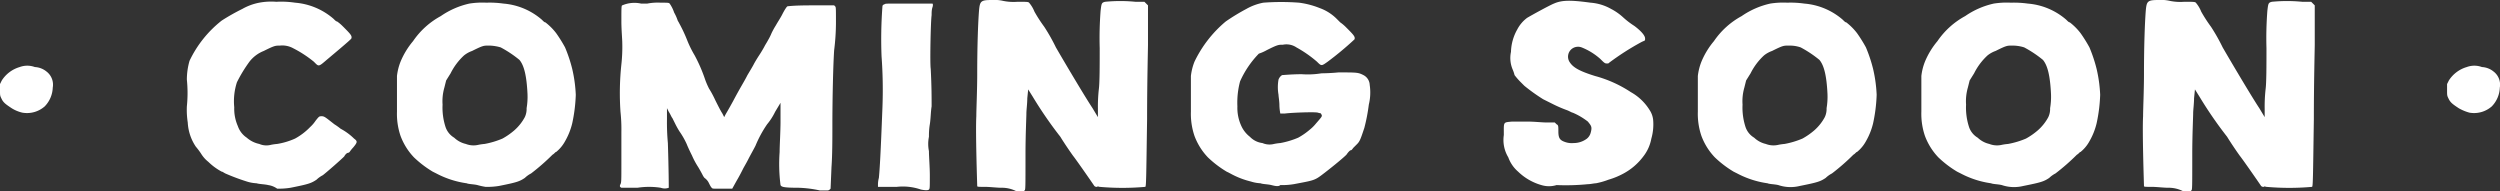
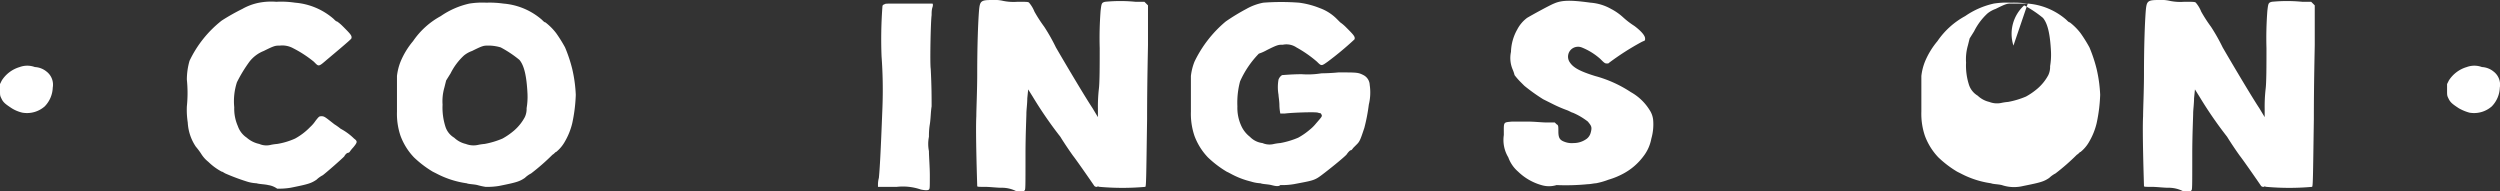
<svg xmlns="http://www.w3.org/2000/svg" viewBox="0 0 279.62 21.4">
  <rect x="0" y="0" width="279.62" height="21.4" fill="#333333" stroke="none" />
  <defs>
    <style>.cls-1{fill:#fff;}</style>
  </defs>
  <g id="Layer_2" data-name="Layer 2">
    <g id="Layer_1-2" data-name="Layer 1">
      <path class="cls-1" d="M1.3,12.1c-.6-.4-.9-.6-1.1-1s-.2-.4-.2-1V9.4L.2,9a3.56,3.56,0,0,1,2-1.5,2.44,2.44,0,0,1,1.7,0A2.23,2.23,0,0,1,5.2,8a1.85,1.85,0,0,1,.7,1.8A3.16,3.16,0,0,1,5,11.9a3,3,0,0,1-2.5.7A3.85,3.85,0,0,1,1.3,12.1Z" />
      <path class="cls-1" d="M30,20.7c-.4-.1-1-.1-1.3-.2a4.25,4.25,0,0,1-1.1-.2,23.4,23.4,0,0,1-2.4-.9c-.2-.1-.3-.2-.4-.2a6.53,6.53,0,0,1-1.5-1.1,3.45,3.45,0,0,1-.8-.9,8.11,8.11,0,0,0-.6-.8,5.32,5.32,0,0,1-.9-2.7,9.18,9.18,0,0,1-.1-1.8,14.7,14.7,0,0,0,0-3,7.61,7.61,0,0,1,.3-2.1,12.58,12.58,0,0,1,3.6-4.5A23.6,23.6,0,0,1,27.1,1,6.19,6.19,0,0,1,29,.3,7.22,7.22,0,0,1,30.9.2,10.41,10.41,0,0,1,33,.3a7.48,7.48,0,0,1,4.3,1.8c.2.2.3.3.4.3a4.43,4.43,0,0,1,.6.5c.9.9,1.1,1.1,1,1.4,0,.1-2.3,2-3,2.6s-.7.5-1.2,0a13,13,0,0,0-2.3-1.5,2.54,2.54,0,0,0-1.5-.3c-.5,0-.6,0-1.8.6a3.77,3.77,0,0,0-1.6,1.2,15.77,15.77,0,0,0-1.4,2.3,6.89,6.89,0,0,0-.3,2.8,4.81,4.81,0,0,0,.4,2.1,2.56,2.56,0,0,0,1,1.3,3.08,3.08,0,0,0,1.4.7,2,2,0,0,0,1.3.1,5.64,5.64,0,0,1,.7-.1,8,8,0,0,0,2-.6,7,7,0,0,0,1.7-1.3,3.74,3.74,0,0,0,.6-.7c.4-.5.4-.5.7-.5s.5.2,1.4.9a6.82,6.82,0,0,1,.7.5,6.47,6.47,0,0,1,1.5,1.1c.4.3.4.4-.1,1a3.91,3.91,0,0,0-.4.5.35.35,0,0,1-.2.1c-.1,0-.3.2-.4.4-.4.4-2,1.8-2.4,2.1a3,3,0,0,0-.7.5c-.6.4-.9.5-2.9.9a8.08,8.08,0,0,1-1.5.1A2.32,2.32,0,0,0,30,20.7Z" />
      <path class="cls-1" d="M56.3.4a7.48,7.48,0,0,1,4.3,1.8c.2.2.3.3.4.3a6.58,6.58,0,0,1,1.2,1.2,15.77,15.77,0,0,1,1,1.6A16.17,16.17,0,0,1,64,7.7a15.51,15.51,0,0,1,.4,2.9,17.5,17.5,0,0,1-.4,3.2,7.53,7.53,0,0,1-.8,2,4,4,0,0,1-1,1.2c-.1,0-.2.2-.4.3a24.05,24.05,0,0,1-2.4,2.1,3,3,0,0,0-.7.5c-.6.4-.9.5-2.9.9a8.08,8.08,0,0,1-1.5.1,8.14,8.14,0,0,1-.9-.2c-.4-.1-1-.1-1.2-.2a10.3,10.3,0,0,1-3.4-1.1l-.4-.2a11.68,11.68,0,0,1-2.1-1.6,7,7,0,0,1-1.5-2.4,7.66,7.66,0,0,1-.4-2.7v-4a6.18,6.18,0,0,1,.4-1.6,8.78,8.78,0,0,1,1.4-2.3,8.87,8.87,0,0,1,3.1-2.8A9.08,9.08,0,0,1,52.5.4,9.23,9.23,0,0,1,54.4.3,10.89,10.89,0,0,1,56.3.4ZM54.8,5.1h-.2c-.5,0-.6,0-1.8.6a3.05,3.05,0,0,0-.9.5,6.9,6.9,0,0,0-1.5,2l-.5.8-.2.8a5.55,5.55,0,0,0-.2,1.9,7,7,0,0,0,.3,2.4,2.21,2.21,0,0,0,1,1.3,2.79,2.79,0,0,0,1.3.7,2.36,2.36,0,0,0,1.4.1,5.64,5.64,0,0,1,.7-.1,9.48,9.48,0,0,0,2-.6,7.68,7.68,0,0,0,1.3-.9,5.27,5.27,0,0,0,1.2-1.5,2.15,2.15,0,0,0,.2-1,7.59,7.59,0,0,0,.1-1.6c-.1-2.1-.4-3.2-.9-3.8A12.72,12.72,0,0,0,56,5.3,5,5,0,0,0,54.8,5.1Z" />
-       <path class="cls-1" d="M89.3,21c-1.7,0-1.9-.1-2-.3a18.55,18.55,0,0,1-.1-3.7c0-.7.1-2.3.1-3.4V11.5l-.6,1a6.8,6.8,0,0,1-.9,1.4,13,13,0,0,0-1.3,2.4c-.2.4-.6,1.1-.8,1.5s-.5.9-.6,1.1-.4.8-.7,1.3l-.5.9H80.1c-.4,0-.4,0-.5-.1s-.2-.3-.3-.5a1.47,1.47,0,0,0-.5-.6,1.44,1.44,0,0,1-.2-.3s-.2-.4-.5-.9a8.79,8.79,0,0,1-.7-1.3c-.1-.2-.4-.8-.6-1.3a8.7,8.7,0,0,0-.8-1.4,9,9,0,0,1-.5-.9l-.3-.6c-.1-.1-.2-.4-.4-.7l-.2-.4v1.2a25.28,25.28,0,0,0,.1,2.7c.1,3.1.1,4.9.1,5a1.31,1.31,0,0,1-.9,0,8.62,8.62,0,0,0-2.6,0H69.5c-.2-.1-.2-.2-.1-.4s.1-.4.1-2.4V14.8a18.48,18.48,0,0,0-.1-2.3,30.42,30.42,0,0,1,.1-5.3,17.72,17.72,0,0,0,.1-2.4c0-.4-.1-1.5-.1-2.4,0-1.5,0-1.8.1-1.8A3.43,3.43,0,0,1,71.7.4h.7A6.18,6.18,0,0,1,73.9.3c.8,0,.9,0,1,.1a3.86,3.86,0,0,1,.5,1,4.93,4.93,0,0,1,.4.9,16.92,16.92,0,0,1,1.1,2.3,11.88,11.88,0,0,0,.8,1.6,17.4,17.4,0,0,1,1.1,2.5,8.66,8.66,0,0,0,.5,1.2,11.05,11.05,0,0,1,.7,1.3c.3.6.6,1.2.8,1.5l.2.4.1-.2c.1-.2.3-.5.9-1.6.9-1.7,1.2-2.1,1.6-2.9.3-.5.6-1,.7-1.2s.4-.7.6-1,.5-.8.6-1,.3-.5.4-.7a5.94,5.94,0,0,0,.4-.8,9,9,0,0,1,.5-.9c.1-.2.5-.8.7-1.2s.5-.9.6-.9.6-.1,2.7-.1h2.5l.1.1c.1.1.1.1.1,1.9a25.06,25.06,0,0,1-.2,3c-.1,1.4-.2,5.1-.2,8.6,0,1.2,0,3.2-.1,4.5l-.1,2.4-.1.1a.37.37,0,0,1-.3.1h-.8A12.94,12.94,0,0,0,89.3,21Z" />
      <path class="cls-1" d="M100.3,20.9H98.2v-.2a2.81,2.81,0,0,1,.1-.8c.1-1,.2-2.7.4-7.9a51.72,51.72,0,0,0-.1-5.7A49.36,49.36,0,0,1,98.7.7a.22.22,0,0,1,.2-.2c.1-.1.2-.1,1.4-.1h4s.1.1,0,.4-.1.6-.1.9c-.1.6-.2,5.4-.1,6,.1,1.9.1,3.2.1,4.2-.1.6-.1,1.4-.2,2s-.1,1.1-.1,1.4a4,4,0,0,0,0,1.6c0,.6.1,1.8.1,2.7,0,1.4,0,1.5-.1,1.6s-.4.1-.9,0A6.16,6.16,0,0,0,100.3,20.9Z" />
      <path class="cls-1" d="M112,21c-.5,0-1.3-.1-1.8-.1-.8,0-.9,0-.9-.1s-.2-6-.1-7.8c0-.8.1-2.9.1-4.7,0-3.3.1-5.8.2-7.1.1-1.1.2-1.2,1.5-1.2a4.12,4.12,0,0,1,1.2.1,5.79,5.79,0,0,0,1.6.1c1,0,1.2,0,1.3.1a3.56,3.56,0,0,1,.6,1A16.29,16.29,0,0,0,116.8,3a21,21,0,0,1,1.3,2.3c1.1,1.9,3.3,5.6,4.1,6.8l.6,1v-.9a17.73,17.73,0,0,1,.1-2.2c.1-.7.1-2.7.1-4.6a40.29,40.29,0,0,1,.1-4.2c.1-.8.1-.9.5-1a17.47,17.47,0,0,1,3.4,0h1l.2.2.2.2V5c0,.4-.1,4.2-.1,8.3-.1,6.9-.1,7.5-.2,7.6a29,29,0,0,1-5.1,0c-.1,0-.2-.1-.3,0a.37.37,0,0,1-.3-.1c-.2-.3-2-2.9-2.4-3.4-.5-.7-1.1-1.6-1.4-2.1a45,45,0,0,1-3.1-4.5L115,10l-.1,1c0,.6-.1,1.3-.1,1.7s-.1,2.4-.1,4.6c0,3.8,0,3.9-.1,4s-.1.1-.2.1h-.7A3.53,3.53,0,0,0,112,21Z" />
      <path class="cls-1" d="M142.2,20.7c-.4-.1-1-.1-1.2-.2a4.25,4.25,0,0,1-1.1-.2,9.17,9.17,0,0,1-2.3-.9l-.4-.2a11.68,11.68,0,0,1-2.1-1.6,7,7,0,0,1-1.5-2.4,7.66,7.66,0,0,1-.4-2.7v-4a6.18,6.18,0,0,1,.4-1.6,13.42,13.42,0,0,1,3.5-4.5A23.21,23.21,0,0,1,139.4,1a6.19,6.19,0,0,1,1.9-.7,26.67,26.67,0,0,1,4,0,9.44,9.44,0,0,1,2.3.6,5.16,5.16,0,0,1,1.9,1.2l.4.4a4.43,4.43,0,0,1,.6.5c.9.9,1.1,1.1,1,1.4a35.28,35.28,0,0,1-3,2.5c-.7.5-.7.5-1.2,0A13.36,13.36,0,0,0,145,5.3a2,2,0,0,0-1.5-.3c-.5,0-.6,0-1.8.6a4.93,4.93,0,0,1-.9.4,10.62,10.62,0,0,0-2.1,3.1,9.23,9.23,0,0,0-.3,2.8,4.81,4.81,0,0,0,.4,2.1,3.25,3.25,0,0,0,1,1.3,2.33,2.33,0,0,0,1.4.7,2,2,0,0,0,1.3.1,5.64,5.64,0,0,1,.7-.1,9.48,9.48,0,0,0,2-.6,7.68,7.68,0,0,0,1.3-.9,4.51,4.51,0,0,0,.7-.7c.7-.8.7-.8.6-1s-.1-.1-.4-.2-3,0-3.7.1h-.5a5.53,5.53,0,0,1-.1-.9c0-.5-.1-1-.1-1.2a4.84,4.84,0,0,1,0-1.7,1,1,0,0,1,.4-.5c.1,0,1.1-.1,2.2-.1a9.33,9.33,0,0,0,2.2-.1s.9,0,1.9-.1c2.1,0,2.2,0,2.8.3a1.29,1.29,0,0,1,.7,1.1,5.73,5.73,0,0,1-.1,2.2,20.07,20.07,0,0,1-.5,2.6c-.4,1.2-.5,1.5-.8,1.8l-.4.4c-.1.1-.2.3-.3.3s-.3.2-.5.5c-.5.5-2,1.7-2.8,2.3s-1,.6-3.1,1a8.08,8.08,0,0,1-1.5.1C143,20.9,142.6,20.8,142.2,20.7Z" />
      <path class="cls-1" d="M172.4,20.7a6.14,6.14,0,0,1-2.6-1.5,3.81,3.81,0,0,1-1.1-1.6,3.75,3.75,0,0,1-.5-2.5c0-1.5-.1-1.4.9-1.5h1.8c.7,0,1.6.1,2.1.1h.9l.2.2c.2.1.2.2.2.8,0,.8.2,1,.8,1.2a2.22,2.22,0,0,0,.9.1,2.46,2.46,0,0,0,1.5-.5,1.27,1.27,0,0,0,.4-.6c.2-.7.1-.8-.3-1.3a7.54,7.54,0,0,0-1.7-1c-.1,0-.4-.2-.7-.3a14.67,14.67,0,0,1-1.4-.6l-1.2-.6a20.45,20.45,0,0,1-2.1-1.5l-.5-.5a7.68,7.68,0,0,1-.6-.7,3.93,3.93,0,0,0-.2-.6,3.29,3.29,0,0,1-.2-2,5.35,5.35,0,0,1,.7-2.5A3.82,3.82,0,0,1,170.8,2c.5-.3,2.5-1.4,3-1.6.9-.4,1.9-.4,4.1-.1a5.49,5.49,0,0,1,2.3.7,6.14,6.14,0,0,1,1.3.9,9.13,9.13,0,0,0,1.3,1c.8.6,1.2,1.1,1.2,1.4s0,.2-.4.4A29.41,29.41,0,0,0,180,7c-.1.1-.1.1-.3.1s-.3-.1-.7-.5a7.07,7.07,0,0,0-2.1-1.3,1.15,1.15,0,0,0-1,.1,1.11,1.11,0,0,0-.3,1.6c.4.6,1.2,1,2.8,1.5a13.77,13.77,0,0,1,4,1.8,5.78,5.78,0,0,1,2.1,2,2.46,2.46,0,0,1,.4,1.1,5.75,5.75,0,0,1-.2,2.1,4.57,4.57,0,0,1-.9,2,6.74,6.74,0,0,1-2.2,1.9,8.4,8.4,0,0,1-1.7.7,8.15,8.15,0,0,1-1.4.4c-.2,0-.6.1-.9.1a24.81,24.81,0,0,1-3.5.1A2.88,2.88,0,0,1,172.4,20.7Z" />
-       <path class="cls-1" d="M201.8.4a7.48,7.48,0,0,1,4.3,1.8c.2.2.3.3.4.3a6.58,6.58,0,0,1,1.2,1.2,15.77,15.77,0,0,1,1,1.6,16.17,16.17,0,0,1,.8,2.4,15.51,15.51,0,0,1,.4,2.9,17.5,17.5,0,0,1-.4,3.2,7.53,7.53,0,0,1-.8,2,4,4,0,0,1-1,1.2c-.1,0-.2.2-.4.3a24.05,24.05,0,0,1-2.4,2.1,3,3,0,0,0-.7.5c-.6.4-.9.5-2.9.9a4.27,4.27,0,0,1-2.4-.1c-.4-.1-1-.1-1.2-.2a10.3,10.3,0,0,1-3.4-1.1l-.4-.2a11.68,11.68,0,0,1-2.1-1.6,7,7,0,0,1-1.5-2.4,7.66,7.66,0,0,1-.4-2.7v-4a6.18,6.18,0,0,1,.4-1.6,8.78,8.78,0,0,1,1.4-2.3,8.87,8.87,0,0,1,3.1-2.8A9.08,9.08,0,0,1,198,.4a9.23,9.23,0,0,1,1.9-.1A10.89,10.89,0,0,1,201.8.4Zm-1.6,4.7H200c-.5,0-.6,0-1.8.6a3.05,3.05,0,0,0-.9.5,6.9,6.9,0,0,0-1.5,2l-.5.8-.2.8a5.55,5.55,0,0,0-.2,1.9,7,7,0,0,0,.3,2.4,2.21,2.21,0,0,0,1,1.3,2.79,2.79,0,0,0,1.3.7,2.36,2.36,0,0,0,1.4.1,5.64,5.64,0,0,1,.7-.1,9.48,9.48,0,0,0,2-.6,7.68,7.68,0,0,0,1.3-.9,5.27,5.27,0,0,0,1.2-1.5,2.15,2.15,0,0,0,.2-1,7.59,7.59,0,0,0,.1-1.6c-.1-2.1-.4-3.2-.9-3.8a12.72,12.72,0,0,0-2.1-1.4A3.73,3.73,0,0,0,200.2,5.1Z" />
-       <path class="cls-1" d="M226.8.4a7.48,7.48,0,0,1,4.3,1.8c.2.2.3.3.4.3a6.58,6.58,0,0,1,1.2,1.2,15.77,15.77,0,0,1,1,1.6,16.17,16.17,0,0,1,.8,2.4,15.51,15.51,0,0,1,.4,2.9,17.5,17.5,0,0,1-.4,3.2,7.53,7.53,0,0,1-.8,2,4,4,0,0,1-1,1.2c-.1,0-.2.2-.4.3a24.05,24.05,0,0,1-2.4,2.1,3,3,0,0,0-.7.5c-.6.4-.9.5-2.9.9a4.27,4.27,0,0,1-2.4-.1c-.4-.1-1-.1-1.2-.2a10.3,10.3,0,0,1-3.4-1.1l-.4-.2a11.68,11.68,0,0,1-2.1-1.6,7,7,0,0,1-1.5-2.4,7.66,7.66,0,0,1-.4-2.7v-4a6.18,6.18,0,0,1,.4-1.6,8.78,8.78,0,0,1,1.4-2.3,8.87,8.87,0,0,1,3.1-2.8A9.08,9.08,0,0,1,223,.4a9.23,9.23,0,0,1,1.9-.1A11.48,11.48,0,0,1,226.8.4Zm-1.6,4.7H225c-.5,0-.6,0-1.8.6a3.05,3.05,0,0,0-.9.5,6.9,6.9,0,0,0-1.5,2l-.5.8-.2.8a5.55,5.55,0,0,0-.2,1.9,7,7,0,0,0,.3,2.4,2.21,2.21,0,0,0,1,1.3,2.79,2.79,0,0,0,1.3.7,2.36,2.36,0,0,0,1.4.1,5.64,5.64,0,0,1,.7-.1,9.48,9.48,0,0,0,2-.6,7.68,7.68,0,0,0,1.3-.9,5.27,5.27,0,0,0,1.2-1.5,2.15,2.15,0,0,0,.2-1,7.59,7.59,0,0,0,.1-1.6c-.1-2.1-.4-3.2-.9-3.8a12.72,12.72,0,0,0-2.1-1.4A4.3,4.3,0,0,0,225.2,5.1Z" />
+       <path class="cls-1" d="M226.8.4a7.48,7.48,0,0,1,4.3,1.8c.2.2.3.3.4.3a6.58,6.58,0,0,1,1.2,1.2,15.77,15.77,0,0,1,1,1.6,16.17,16.17,0,0,1,.8,2.4,15.51,15.51,0,0,1,.4,2.9,17.5,17.5,0,0,1-.4,3.2,7.53,7.53,0,0,1-.8,2,4,4,0,0,1-1,1.2c-.1,0-.2.2-.4.3a24.05,24.05,0,0,1-2.4,2.1,3,3,0,0,0-.7.5c-.6.4-.9.5-2.9.9a4.27,4.27,0,0,1-2.4-.1c-.4-.1-1-.1-1.2-.2a10.3,10.3,0,0,1-3.4-1.1l-.4-.2a11.68,11.68,0,0,1-2.1-1.6,7,7,0,0,1-1.5-2.4,7.66,7.66,0,0,1-.4-2.7v-4a6.18,6.18,0,0,1,.4-1.6,8.78,8.78,0,0,1,1.4-2.3,8.87,8.87,0,0,1,3.1-2.8A9.08,9.08,0,0,1,223,.4a9.23,9.23,0,0,1,1.9-.1A11.48,11.48,0,0,1,226.8.4ZH225c-.5,0-.6,0-1.8.6a3.05,3.05,0,0,0-.9.5,6.9,6.9,0,0,0-1.5,2l-.5.8-.2.8a5.55,5.55,0,0,0-.2,1.9,7,7,0,0,0,.3,2.4,2.21,2.21,0,0,0,1,1.3,2.79,2.79,0,0,0,1.3.7,2.36,2.36,0,0,0,1.4.1,5.64,5.64,0,0,1,.7-.1,9.48,9.48,0,0,0,2-.6,7.68,7.68,0,0,0,1.3-.9,5.27,5.27,0,0,0,1.2-1.5,2.15,2.15,0,0,0,.2-1,7.59,7.59,0,0,0,.1-1.6c-.1-2.1-.4-3.2-.9-3.8a12.72,12.72,0,0,0-2.1-1.4A4.3,4.3,0,0,0,225.2,5.1Z" />
      <path class="cls-1" d="M242.5,21c-.5,0-1.3-.1-1.8-.1-.8,0-.9,0-.9-.1s-.2-6-.1-7.8c0-.8.1-2.9.1-4.7,0-3.3.1-5.8.2-7.1.1-1.1.2-1.2,1.5-1.2a4.12,4.12,0,0,1,1.2.1,5.79,5.79,0,0,0,1.6.1c1,0,1.2,0,1.3.1a3.56,3.56,0,0,1,.6,1A16.29,16.29,0,0,0,247.3,3a21,21,0,0,1,1.3,2.3c1.1,1.9,3.3,5.6,4.1,6.8l.6,1v-.9a17.73,17.73,0,0,1,.1-2.2c.1-.7.1-2.7.1-4.6a40.29,40.29,0,0,1,.1-4.2c.1-.8.1-.9.5-1a17.47,17.47,0,0,1,3.4,0h1l.2.2.2.2V5c0,.4-.1,4.2-.1,8.3-.1,6.9-.1,7.5-.2,7.6a29,29,0,0,1-5.1,0c-.1,0-.2-.1-.3,0a.37.37,0,0,1-.3-.1c-.2-.3-2-2.9-2.4-3.4-.5-.7-1.1-1.6-1.4-2.1a45,45,0,0,1-3.1-4.5l-.5-.8-.1,1c0,.6-.1,1.3-.1,1.7s-.1,2.4-.1,4.6c0,3.8,0,3.9-.1,4s-.1.1-.2.1h-.7A3.53,3.53,0,0,0,242.5,21Z" />
      <path class="cls-1" d="M275,12.1c-.6-.4-.9-.6-1.1-1s-.2-.4-.2-1V9.4l.2-.4a3.56,3.56,0,0,1,2-1.5,2.44,2.44,0,0,1,1.7,0,2.23,2.23,0,0,1,1.3.5,1.85,1.85,0,0,1,.7,1.8,3.16,3.16,0,0,1-.9,2.1,3,3,0,0,1-2.5.7A5.13,5.13,0,0,1,275,12.1Z" />
    </g>
  </g>
</svg>